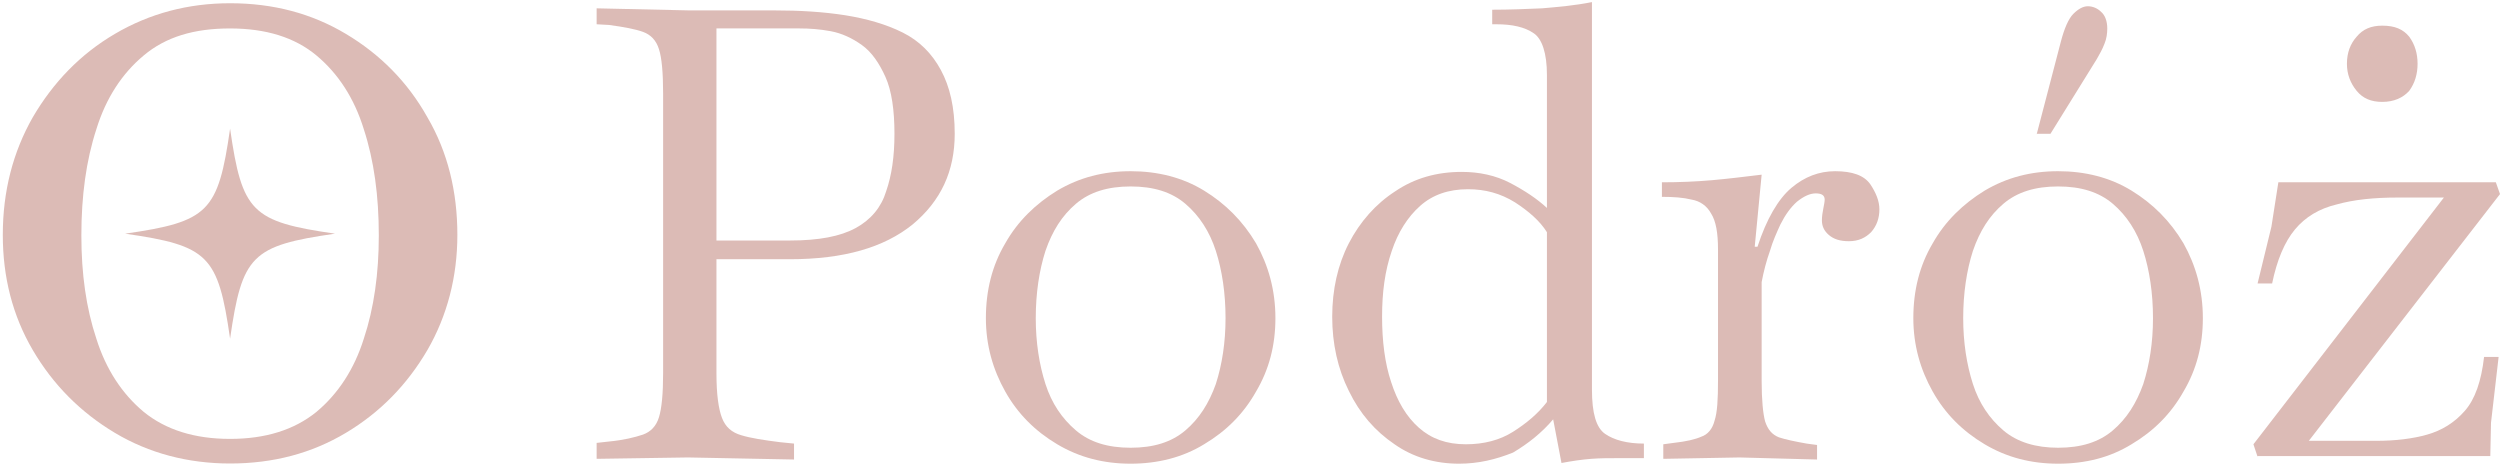
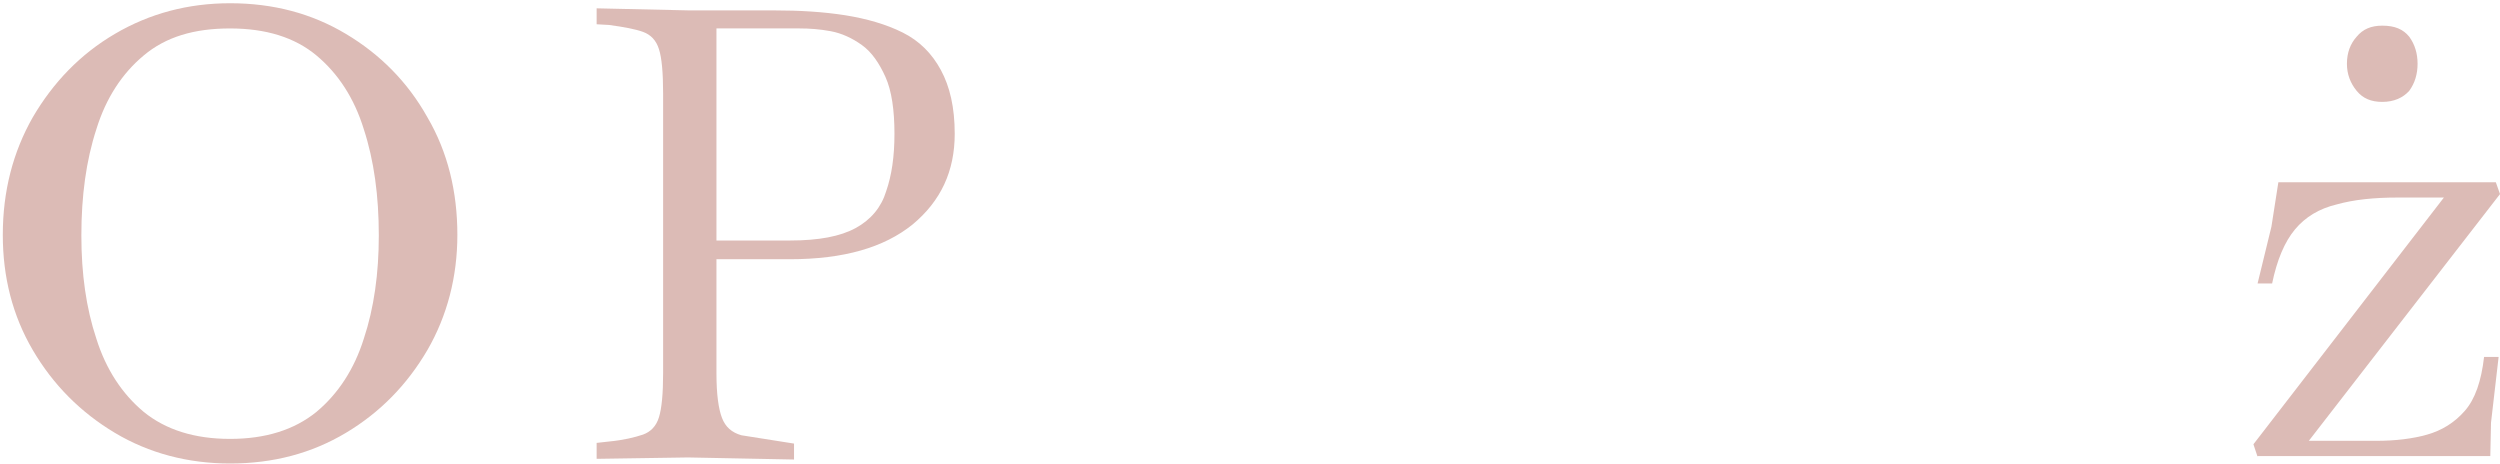
<svg xmlns="http://www.w3.org/2000/svg" width="771" height="143" viewBox="0 0 771 143" fill="none">
-   <path d="M184 141.504V136.588L187.845 136.16C192.331 135.733 195.749 134.878 198.312 134.023C200.662 133.168 202.37 131.458 203.225 128.679C204.079 125.9 204.507 121.412 204.507 114.999V28.86C204.507 22.448 204.079 17.745 203.225 15.18C202.37 12.402 200.662 10.692 198.312 9.837C195.962 8.982 192.544 8.34 187.845 7.699L184 7.485V2.569L212.624 3.211H238.898C246.588 3.211 253.85 3.638 260.686 4.707C267.308 5.776 273.289 7.485 278.416 10.05C283.542 12.615 287.387 16.463 290.164 21.593C292.941 26.723 294.436 33.135 294.436 41.257C294.436 52.8 290.164 61.99 281.406 69.258C272.648 76.311 260.259 79.945 243.597 79.945H220.955V115.213C220.955 121.625 221.595 126.114 222.663 128.893C223.731 131.671 225.654 133.381 228.644 134.236C231.421 135.091 235.48 135.733 240.607 136.374L244.879 136.801V141.717L212.197 141.076L184 141.504ZM246.588 8.768H220.955V74.174H243.597C252.569 74.174 259.191 72.891 263.89 70.327C268.59 67.762 271.794 63.914 273.289 58.998C274.998 54.082 275.852 48.311 275.852 41.257C275.852 33.99 274.998 28.005 273.075 23.73C271.153 19.455 268.803 16.035 265.813 13.898C262.822 11.76 259.618 10.264 256.2 9.623C252.782 8.982 249.578 8.768 246.588 8.768Z" fill="#DCBBB6" />
-   <path d="M348.693 143C340.363 143 332.886 141.077 326.051 137.015C319.215 132.954 313.875 127.611 310.03 120.771C306.185 113.931 304.049 106.45 304.049 98.114C304.049 89.564 305.971 81.869 310.03 75.029C313.875 68.189 319.429 62.846 326.051 58.785C332.886 54.724 340.363 52.8 348.693 52.8C357.024 52.8 364.714 54.724 371.336 58.785C377.958 62.846 383.298 68.189 387.357 75.029C391.202 81.869 393.338 89.564 393.338 98.114C393.338 106.45 391.415 113.931 387.357 120.771C383.512 127.611 378.171 132.954 371.336 137.015C364.714 141.077 357.024 143 348.693 143ZM348.693 138.084C355.742 138.084 361.296 136.374 365.568 132.741C369.841 129.107 372.831 124.404 374.967 118.42C376.89 112.435 377.958 105.595 377.958 98.114C377.958 90.419 376.89 83.365 374.967 77.38C373.045 71.396 369.841 66.48 365.568 62.846C361.296 59.212 355.742 57.502 348.693 57.502C341.644 57.502 336.09 59.212 331.818 62.846C327.546 66.48 324.555 71.182 322.419 77.38C320.497 83.365 319.429 90.419 319.429 98.114C319.429 105.595 320.497 112.435 322.419 118.42C324.342 124.404 327.546 129.107 331.818 132.741C336.09 136.374 341.644 138.084 348.693 138.084Z" fill="#DCBBB6" />
-   <path d="M449.944 143C442.682 143 435.846 141.076 430.079 137.015C424.098 132.954 419.398 127.61 415.98 120.557C412.563 113.717 410.854 106.022 410.854 97.686C410.854 89.35 412.563 81.655 415.98 75.029C419.398 68.403 424.311 62.845 430.292 58.998C436.273 54.937 443.109 53.013 450.799 53.013C456.139 53.013 461.266 54.082 465.752 56.433C470.237 58.784 474.082 61.349 477.073 64.128V23.089C477.073 16.463 475.578 11.974 473.014 10.264C470.237 8.34 466.392 7.485 461.479 7.485H460.198V2.997C465.538 2.997 470.665 2.783 475.578 2.569C480.491 2.142 485.617 1.714 490.957 0.646V120.129C490.957 127.396 492.239 131.885 495.016 133.809C497.793 135.733 501.852 136.801 506.978 136.801V141.29H499.075C496.298 141.29 493.521 141.29 490.744 141.504C487.967 141.717 484.976 142.145 481.559 142.786L478.995 129.32C475.578 133.381 471.305 136.801 466.606 139.58C461.266 141.717 455.925 143 449.944 143ZM426.234 97.686C426.234 105.167 427.088 112.007 429.011 117.778C430.933 123.763 433.71 128.465 437.555 131.885C441.4 135.305 446.099 137.015 452.08 137.015C457.634 137.015 462.547 135.733 466.606 133.168C470.665 130.603 474.296 127.61 477.073 123.977V71.609C474.937 68.189 471.519 65.197 467.247 62.418C462.761 59.639 458.062 58.357 452.721 58.357C446.74 58.357 441.827 60.067 437.982 63.487C434.137 66.906 431.147 71.609 429.224 77.38C427.088 83.579 426.234 90.205 426.234 97.686Z" fill="#DCBBB6" />
-   <path d="M512.959 141.504V137.015L516.163 136.588C520.008 136.16 522.785 135.519 524.708 134.664C526.63 134.023 528.125 132.313 528.766 129.748C529.621 127.183 529.834 123.122 529.834 117.351V76.953C529.834 71.823 529.194 68.189 527.698 65.838C526.417 63.487 524.281 61.991 521.717 61.563C519.154 60.922 516.163 60.708 512.532 60.708V56.22C517.872 56.22 522.999 56.006 527.912 55.578C532.825 55.151 537.952 54.51 543.292 53.868L541.156 76.098H542.01C544.787 67.548 548.418 61.35 552.477 57.93C556.536 54.51 561.021 52.8 565.934 52.8C571.275 52.8 574.906 54.082 576.829 56.861C578.537 59.426 579.605 61.991 579.605 64.556C579.605 67.335 578.751 69.686 577.042 71.609C575.333 73.319 573.197 74.388 570.207 74.388C567.43 74.388 565.507 73.747 564.012 72.464C562.517 71.182 561.876 69.686 561.876 67.976C561.876 66.693 562.089 65.411 562.303 64.342C562.517 63.273 562.73 62.205 562.73 61.563C562.73 60.281 561.876 59.64 559.953 59.64C558.244 59.64 556.322 60.495 554.186 62.205C552.263 63.915 550.555 66.266 549.059 69.258C547.991 71.609 546.71 74.388 545.855 77.38C544.787 80.373 543.933 83.579 543.292 86.999V117.565C543.292 123.336 543.719 127.611 544.36 129.962C545.214 132.527 546.496 134.023 548.632 134.878C550.555 135.519 553.545 136.16 557.176 136.802L560.381 137.229V141.718L536.456 141.077L512.959 141.504Z" fill="#DCBBB6" />
-   <path d="M634.717 143C626.386 143 618.91 141.076 612.074 137.015C605.239 132.954 599.899 127.61 596.054 120.77C592.209 113.93 590.073 106.449 590.073 98.113C590.073 89.563 591.995 81.868 596.054 75.029C599.899 68.189 605.452 62.845 612.074 58.784C618.91 54.723 626.386 52.799 634.717 52.799C643.048 52.799 650.738 54.723 657.36 58.784C663.982 62.845 669.322 68.189 673.38 75.029C677.225 81.868 679.361 89.563 679.361 98.113C679.361 106.449 677.439 113.93 673.38 120.77C669.535 127.61 664.195 132.954 657.36 137.015C650.738 141.076 643.261 143 634.717 143ZM634.717 138.083C641.766 138.083 647.32 136.374 651.592 132.74C655.864 129.106 658.855 124.404 660.991 118.419C662.913 112.434 663.982 105.594 663.982 98.113C663.982 90.418 662.913 83.365 660.991 77.38C659.069 71.395 655.864 66.479 651.592 62.845C647.32 59.212 641.766 57.502 634.717 57.502C627.668 57.502 622.114 59.212 617.842 62.845C613.57 66.479 610.579 71.181 608.443 77.38C606.52 83.365 605.452 90.418 605.452 98.113C605.452 105.594 606.52 112.434 608.443 118.419C610.365 124.404 613.57 129.106 617.842 132.74C622.114 136.374 627.881 138.083 634.717 138.083ZM628.095 41.471L635.571 12.829C636.639 8.768 637.921 5.775 639.416 4.279C640.912 2.783 642.407 1.928 643.902 1.928C645.397 1.928 646.893 2.569 647.961 3.638C649.242 4.706 649.883 6.63 649.883 8.768C649.883 10.264 649.67 11.974 649.029 13.47C648.388 15.18 647.534 16.676 646.679 18.172L632.367 41.257H628.095V41.471Z" fill="#DCBBB6" />
+   <path d="M184 141.504V136.588L187.845 136.16C192.331 135.733 195.749 134.878 198.312 134.023C200.662 133.168 202.37 131.458 203.225 128.679C204.079 125.9 204.507 121.412 204.507 114.999V28.86C204.507 22.448 204.079 17.745 203.225 15.18C202.37 12.402 200.662 10.692 198.312 9.837C195.962 8.982 192.544 8.34 187.845 7.699L184 7.485V2.569L212.624 3.211H238.898C246.588 3.211 253.85 3.638 260.686 4.707C267.308 5.776 273.289 7.485 278.416 10.05C283.542 12.615 287.387 16.463 290.164 21.593C292.941 26.723 294.436 33.135 294.436 41.257C294.436 52.8 290.164 61.99 281.406 69.258C272.648 76.311 260.259 79.945 243.597 79.945H220.955V115.213C220.955 121.625 221.595 126.114 222.663 128.893C223.731 131.671 225.654 133.381 228.644 134.236L244.879 136.801V141.717L212.197 141.076L184 141.504ZM246.588 8.768H220.955V74.174H243.597C252.569 74.174 259.191 72.891 263.89 70.327C268.59 67.762 271.794 63.914 273.289 58.998C274.998 54.082 275.852 48.311 275.852 41.257C275.852 33.99 274.998 28.005 273.075 23.73C271.153 19.455 268.803 16.035 265.813 13.898C262.822 11.76 259.618 10.264 256.2 9.623C252.782 8.982 249.578 8.768 246.588 8.768Z" fill="#DCBBB6" />
  <path d="M696.237 140.863L694.955 137.015L753.698 60.922H739.386C732.123 60.922 725.928 61.563 720.588 63.059C715.248 64.342 710.976 66.907 707.771 70.754C704.567 74.602 702.218 80.159 700.722 87.426H696.237L700.509 69.899L702.645 56.219H769.718L771 59.853L712.044 135.947H732.977C738.745 135.947 744.085 135.305 748.571 134.023C753.057 132.74 756.902 130.389 760.106 126.755C763.31 123.122 765.233 117.564 766.087 110.083H770.573L768.223 130.389L768.009 140.649H696.237V140.863ZM734.686 31.425C731.268 31.425 728.705 30.356 726.783 28.005C724.86 25.654 723.792 22.875 723.792 19.669C723.792 16.249 724.86 13.47 726.783 11.333C728.705 8.982 731.268 7.913 734.686 7.913C738.531 7.913 741.095 8.982 743.017 11.333C744.726 13.684 745.58 16.463 745.58 19.669C745.58 22.875 744.726 25.654 743.017 28.005C741.095 30.143 738.318 31.425 734.686 31.425Z" fill="#DCBBB6" />
  <path d="M70.958 142.943C58.012 142.943 45.991 139.797 35.449 133.504C24.907 127.212 16.399 118.699 10.111 107.966C3.823 97.232 0.864 85.388 0.864 72.434C0.864 58.924 4.008 46.895 10.111 36.162C16.399 25.428 24.722 16.73 35.449 10.438C46.175 4.146 58.012 1 70.958 1C84.274 1 96.111 4.146 106.652 10.438C117.194 16.73 125.702 25.243 131.805 36.162C138.093 46.895 141.052 59.109 141.052 72.434C141.052 85.388 137.908 97.417 131.805 107.966C125.517 118.699 117.194 127.212 106.652 133.504C96.111 139.797 84.274 142.943 70.958 142.943ZM70.958 135.355C81.87 135.355 90.747 132.579 97.59 127.027C104.248 121.475 109.242 113.888 112.201 104.45C115.345 95.011 116.824 84.278 116.824 72.619C116.824 60.405 115.345 49.486 112.201 39.863C109.242 30.24 104.248 22.652 97.59 17.1C90.932 11.549 82.055 8.773 70.958 8.773C59.861 8.773 51.169 11.364 44.326 17.1C37.668 22.652 32.675 30.24 29.715 39.863C26.571 49.486 25.092 60.405 25.092 72.619C25.092 84.463 26.571 95.011 29.715 104.45C32.675 113.888 37.668 121.475 44.326 127.027C51.169 132.579 60.046 135.355 70.958 135.355Z" fill="#DCBBB6" />
-   <path d="M103.323 72.064C77.616 75.765 74.657 78.726 70.958 104.449C67.259 78.726 64.3 75.765 38.593 72.064C64.3 68.362 67.259 65.401 70.958 39.678C74.657 65.401 77.616 68.362 103.323 72.064Z" fill="#DCBBB6" />
</svg>